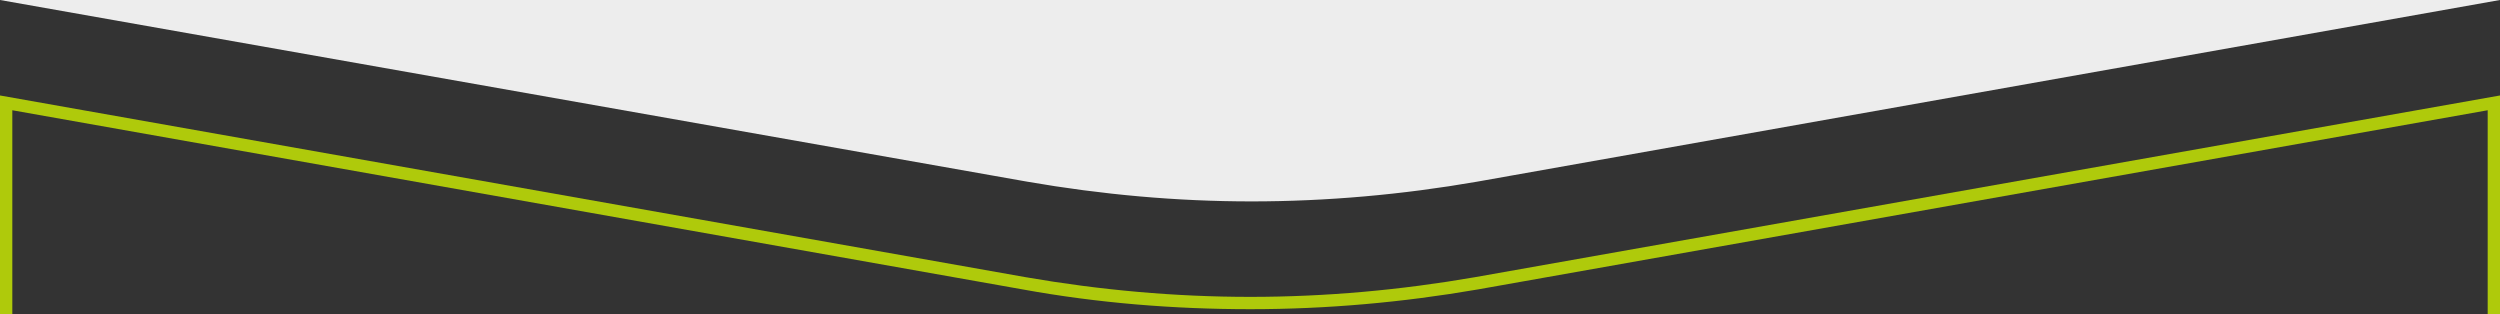
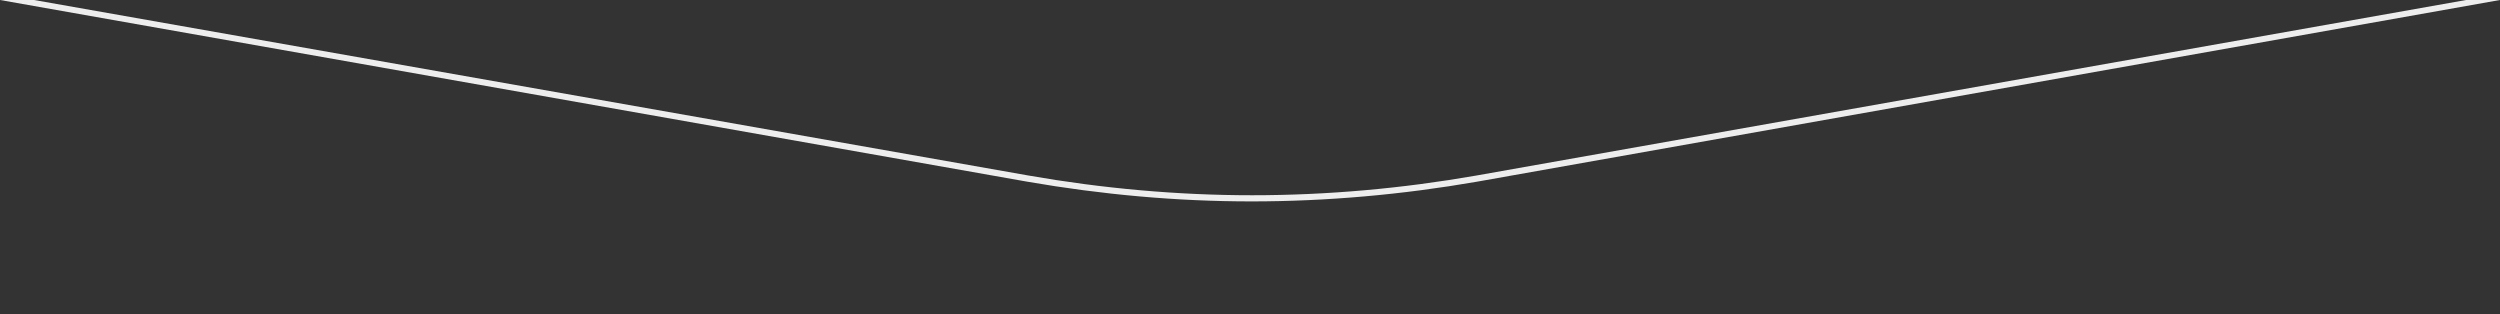
<svg xmlns="http://www.w3.org/2000/svg" version="1.1" x="0px" y="0px" viewBox="0 0 405.9 51" style="enable-background:new 0 0 405.9 51;" xml:space="preserve">
  <rect x="0" y="0" width="405.9" height="51" fill="#333333" stroke="none" />
  <style type="text/css">
	.st0{fill:none;stroke:#AFCA0B;stroke-width:4;stroke-miterlimit:10;}
	.st1{display:none;}
	.st2{display:inline;fill:none;stroke:#AFCA0B;stroke-width:3;stroke-miterlimit:10;}
	.st3{display:inline;fill:none;stroke:#5CBDFF;stroke-width:3;stroke-miterlimit:10;}
	.st4{display:inline;fill:none;stroke:#E88E18;stroke-width:3;stroke-miterlimit:10;}
	.st5{display:inline;fill:none;stroke:#926BBF;stroke-width:3;stroke-miterlimit:10;}
	.st6{fill:#AFCA0B;}
	.st7{fill:#EDEDED;}
	.st8{fill:#D1D1D1;}
	.st9{fill:#18374C;}
	.st10{fill:#28596A;}
	.st11{fill:#FFFFFF;stroke:#EDEDED;stroke-width:2.017;stroke-miterlimit:10;}
	.st12{fill:#FFFFFF;stroke:#EDEDED;stroke-width:2;stroke-miterlimit:10;}
	.st13{fill:#F8F8F8;stroke:#AFCA0B;stroke-miterlimit:10;}
	.st14{fill:#839532;}
	.st15{fill:#FFFFFF;}
	.st16{clip-path:url(#SVGID_4_);fill:#FFFFFF;}
	.st17{clip-path:url(#SVGID_6_);fill:#FFFFFF;}
	.st18{display:none;clip-path:url(#SVGID_9_);}
	.st19{display:inline;}
	.st20{clip-path:url(#SVGID_11_);}
	.st21{fill-rule:evenodd;clip-rule:evenodd;fill:#F6F9EA;}
	.st22{fill-rule:evenodd;clip-rule:evenodd;fill:url(#SVGID_12_);}
	.st23{clip-path:url(#SVGID_14_);}
	.st24{opacity:0.8;}
	.st25{clip-path:url(#SVGID_16_);}
	.st26{clip-path:url(#SVGID_18_);}
	.st27{fill-rule:evenodd;clip-rule:evenodd;fill:url(#SVGID_19_);}
	.st28{clip-path:url(#SVGID_21_);}
	.st29{clip-path:url(#SVGID_23_);}
	.st30{fill-rule:evenodd;clip-rule:evenodd;fill:url(#SVGID_24_);}
	.st31{clip-path:url(#SVGID_9_);}
	.st32{fill:#6B6B6B;}
	.st33{fill:#4B4B4C;}
	.st34{fill:#FFFFFF;stroke:#AFCA0B;stroke-width:0.717;stroke-miterlimit:10;}
	.st35{fill:#9C9C9C;stroke:#9C9C9C;stroke-miterlimit:10;}
	.st36{fill:#2F7DB2;}
	.st37{fill:#5CBDFF;}
	.st38{fill:none;stroke:#5CBDFF;stroke-miterlimit:10;}
	.st39{opacity:0.26;}
	.st40{fill:none;stroke:#838383;stroke-miterlimit:10;}
	.st41{fill:none;stroke:#839532;stroke-width:2;stroke-miterlimit:10;}
	.st42{fill:#838383;}
	.st43{fill:none;stroke:#AFCA0B;stroke-width:3;stroke-miterlimit:10;}
	.st44{opacity:0.6;clip-path:url(#SVGID_34_);fill:#4B4B4C;}
	.st45{clip-path:url(#SVGID_34_);}
	.st46{fill:#AFCA0B;stroke:#AFCA0B;stroke-miterlimit:10;}
	.st47{fill:none;stroke:#AFCA0B;stroke-miterlimit:10;}
	.st48{fill:#D1D1D1;fill-opacity:0.9;}
	.st49{fill:none;stroke:#FFFFFF;stroke-width:3;stroke-miterlimit:10;}
	.st50{opacity:0.6;}
	.st51{fill:#0A1D2C;}
	.st52{fill:#45C479;}
	.st53{fill:#FFFFFF;stroke:#D1D1D1;stroke-miterlimit:10;}
	.st54{fill:#AFCA0B;stroke:#D1D1D1;stroke-miterlimit:10;}
	.st55{fill:#EDEDED;stroke:#EDEDED;stroke-width:6;stroke-miterlimit:10;}
</style>
  <g id="Grille">
</g>
  <g id="FOOTER">
</g>
  <g id="CONTENT">
    <g id="SIDEBAR">
      <g>
        <g>
-           <path class="st6" d="M403.9,17.9v589.6H2V17.9L166.1,47c12.1,2.2,24.5,3.2,36.9,3.2s24.7-1.1,36.9-3.2L403.9,17.9 M405.9,15.5      L239.5,45c-12.1,2.1-24.3,3.2-36.5,3.2s-24.4-1.1-36.5-3.2L0,15.5v594h405.9V15.5L405.9,15.5z" />
-         </g>
+           </g>
      </g>
      <g>
-         <path class="st7" d="M203.3,32.2c-12.2,0-24.4-1.1-36.4-3.2L0.5-0.4v-550.1h404.9V-0.4L239.8,29     C227.8,31.2,215.5,32.2,203.3,32.2C203.3,32.2,203.3,32.2,203.3,32.2z" />
        <path class="st7" d="M404.9-550V-0.8L239.7,28.5c-12,2.1-24.2,3.2-36.4,3.2c-12.1,0-24.3-1.1-36.3-3.2L1-0.8V-550H404.9      M405.9-551H0V0l166.8,29.5c12.1,2.1,24.3,3.2,36.4,3.2c12.2,0,24.5-1.1,36.6-3.2L405.9,0V-551L405.9-551z" />
      </g>
    </g>
  </g>
  <g id="HEADER">
</g>
  <g id="CURSEUR">
</g>
  <g id="Repères">
</g>
</svg>